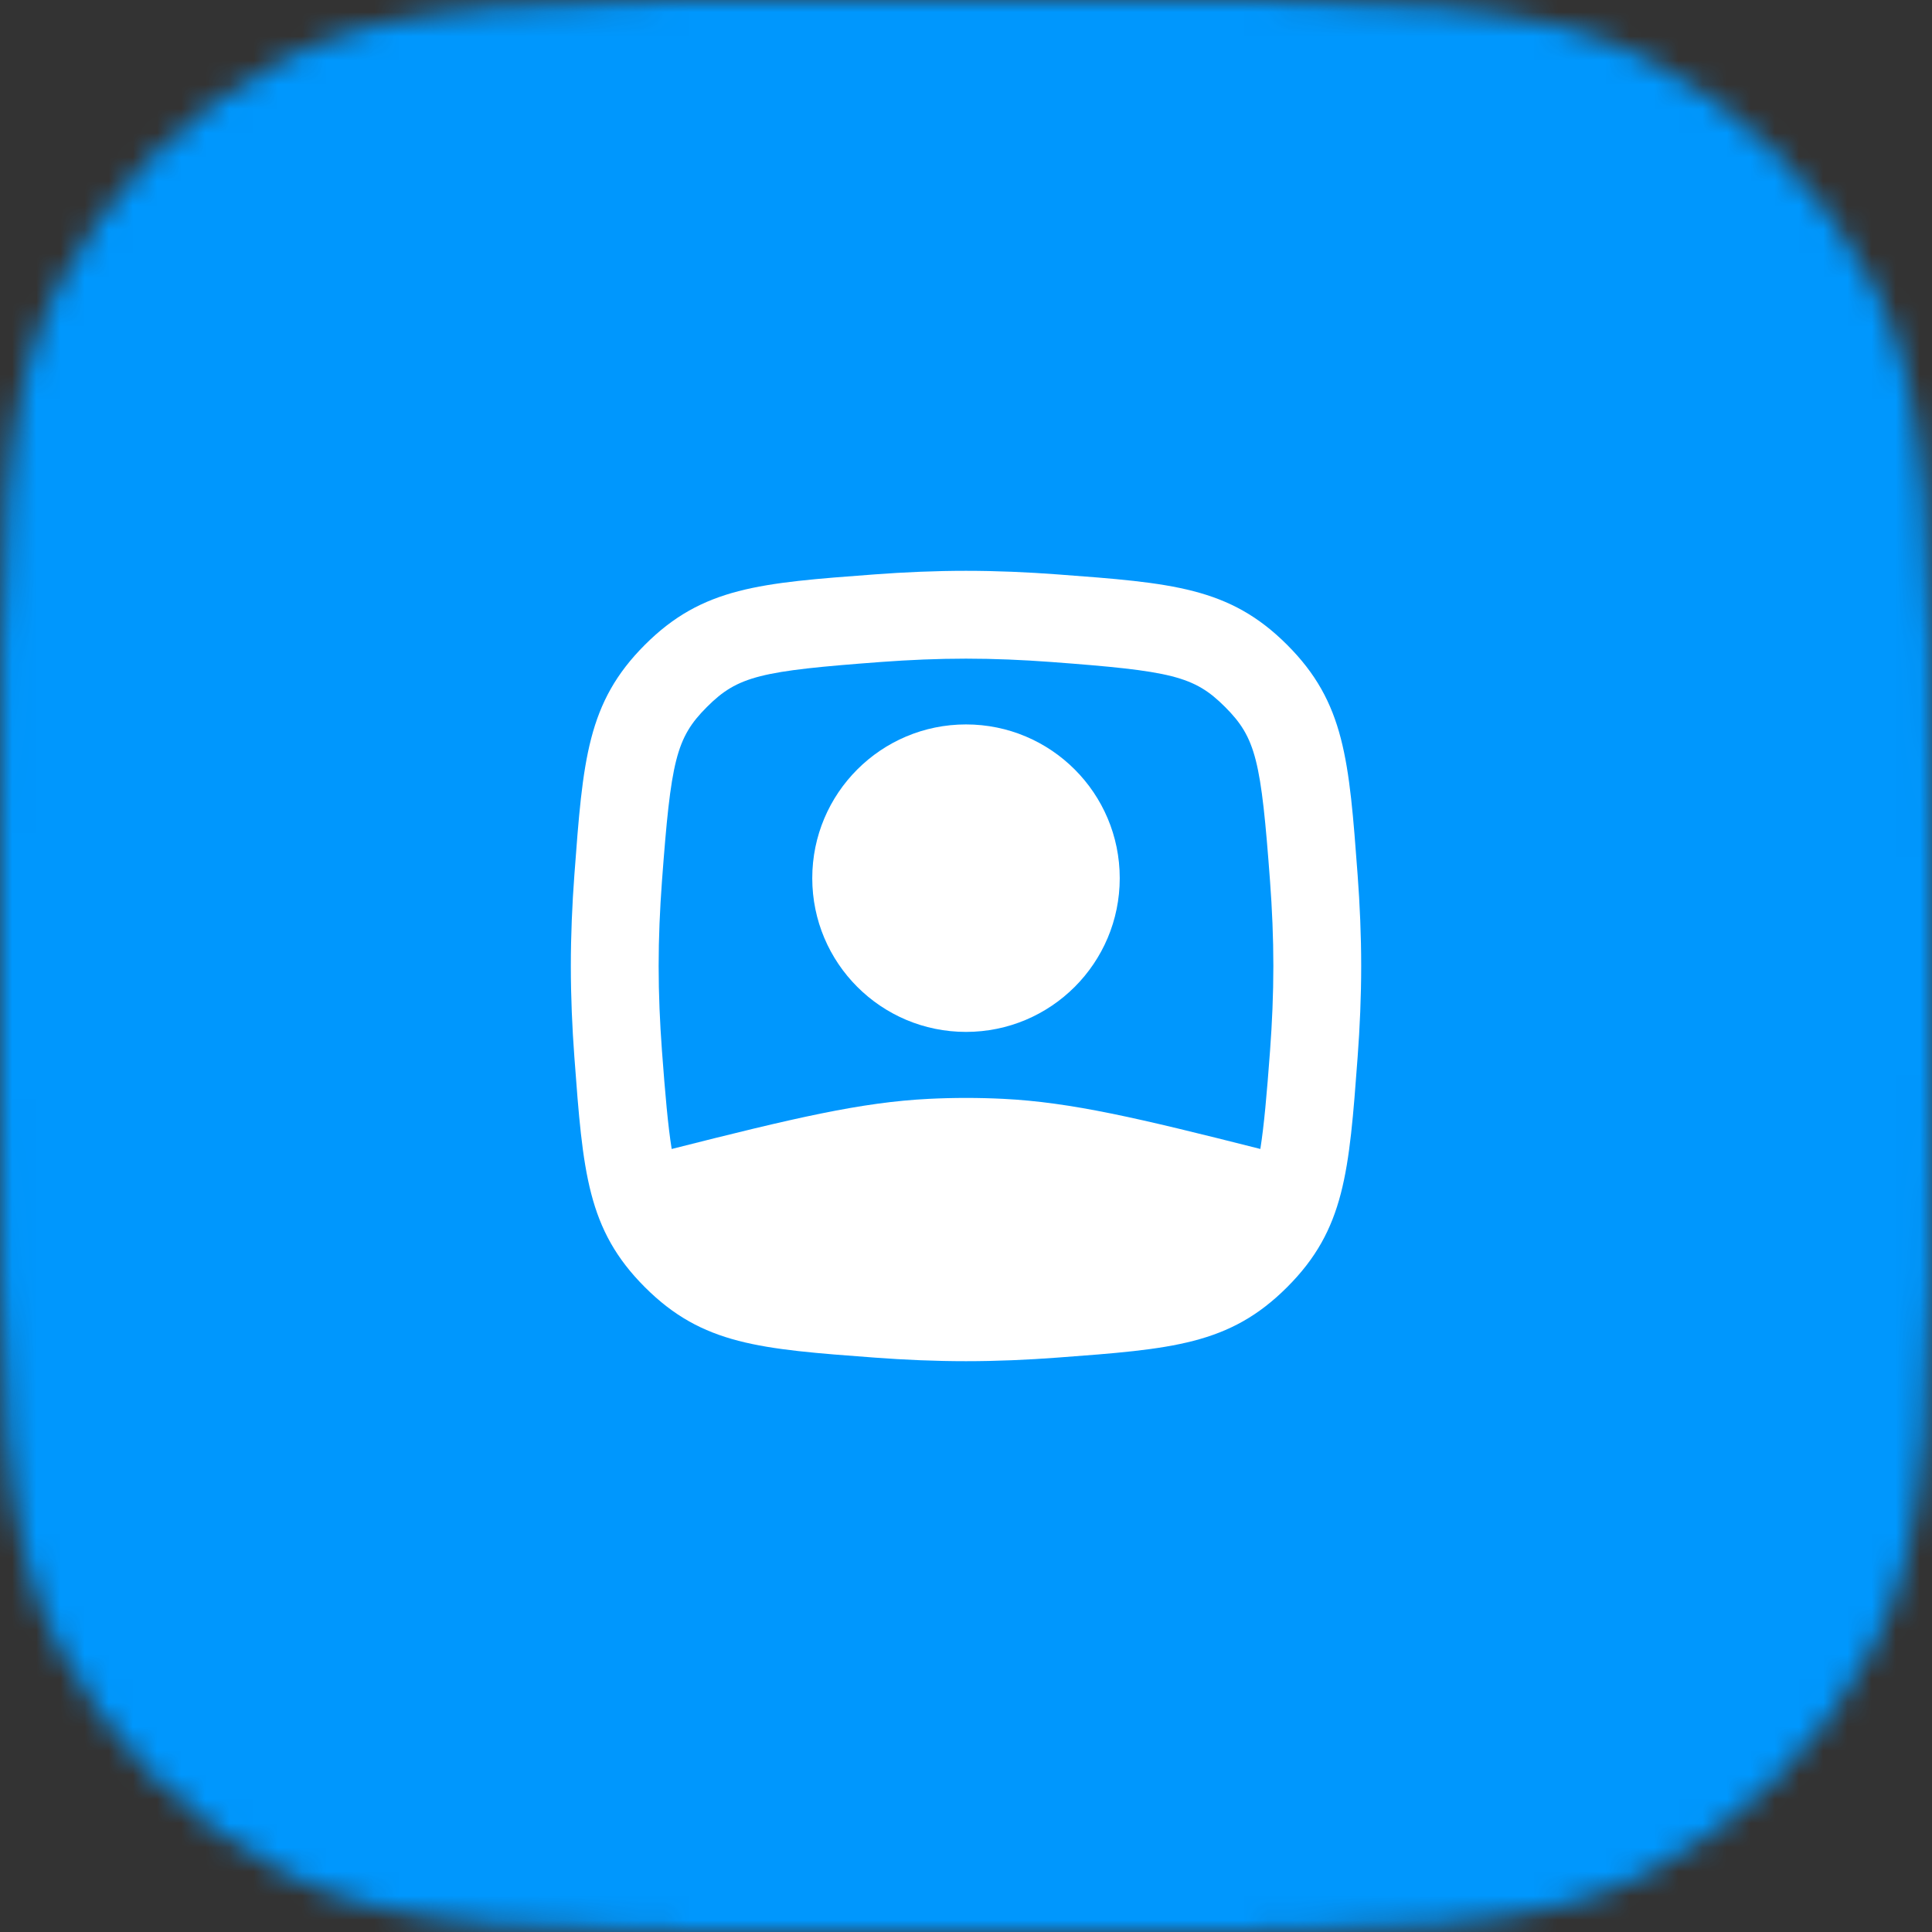
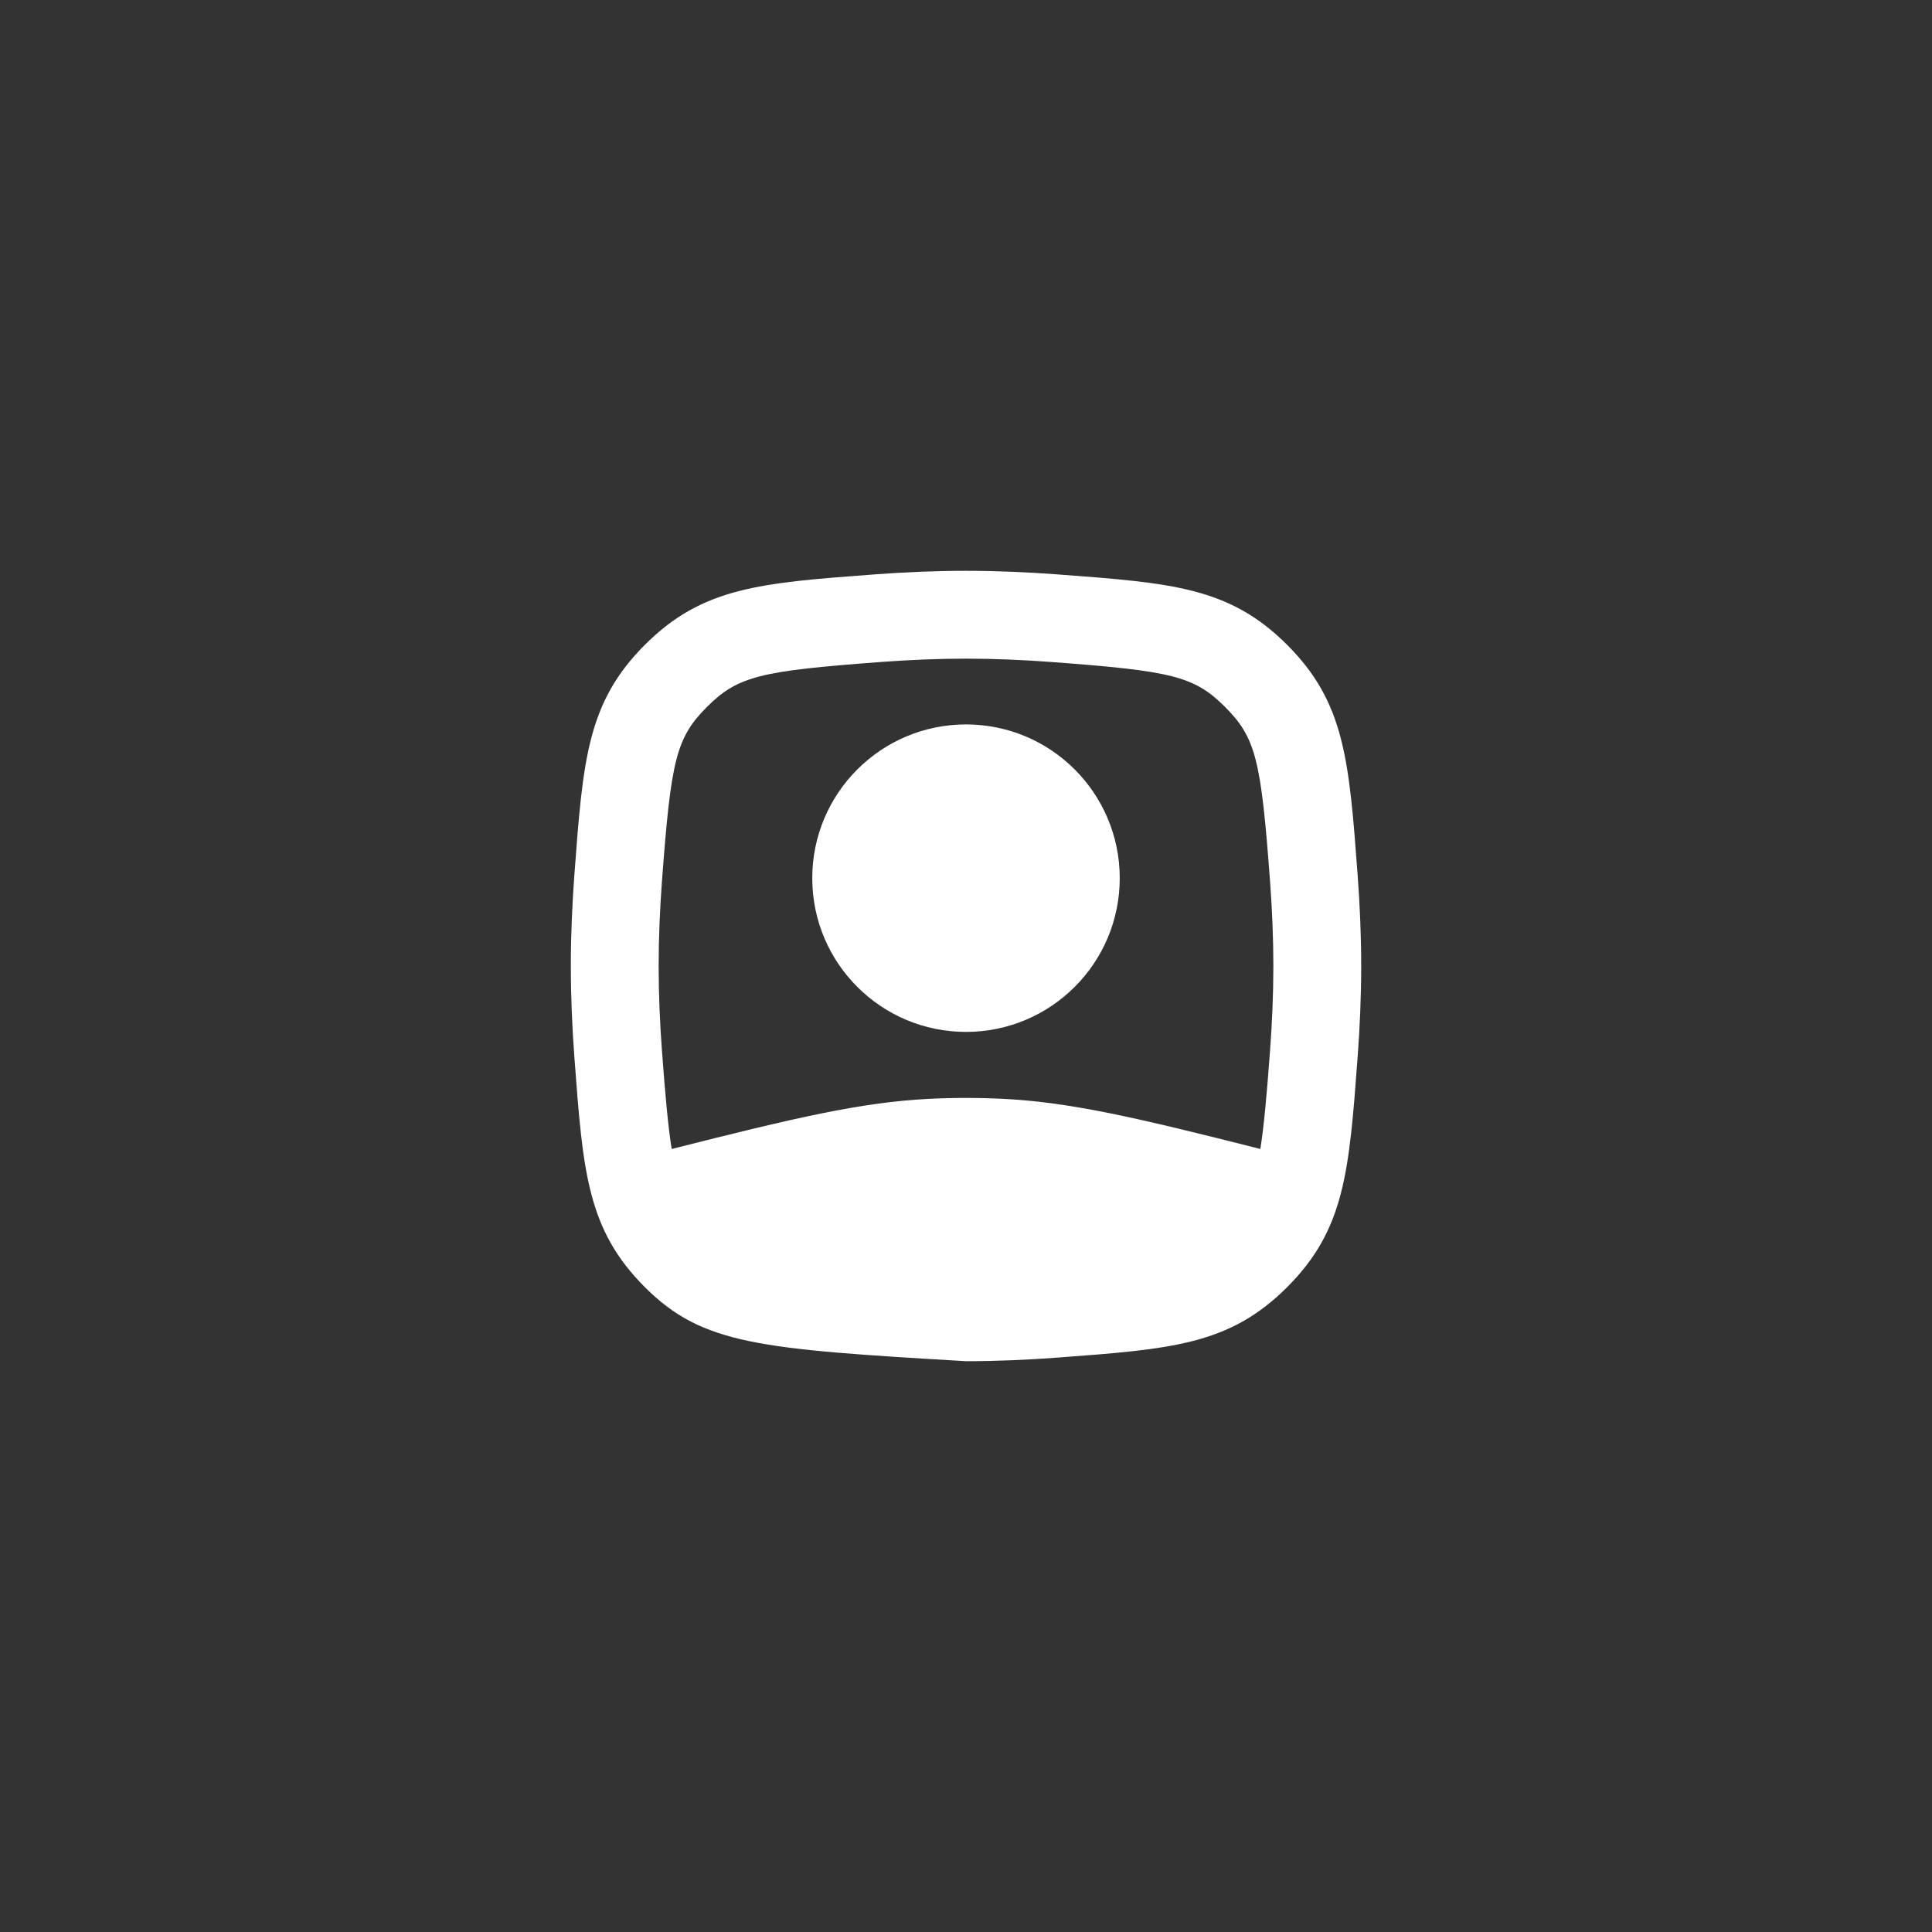
<svg xmlns="http://www.w3.org/2000/svg" width="80" height="80" viewBox="0 0 80 80" fill="none">
  <rect x="0" y="0" width="80" height="80" fill="#333333" stroke="none" />
  <mask id="mask0_3560_12886" style="mask-type:alpha" maskUnits="userSpaceOnUse" x="0" y="0" width="80" height="80">
    <path d="M0 34.909C0 22.69 0 16.58 2.378 11.913C4.47 7.808 7.808 4.47 11.913 2.378C16.58 0 22.69 0 34.909 0H45.091C57.31 0 63.42 0 68.087 2.378C72.192 4.47 75.53 7.808 77.622 11.913C80 16.58 80 22.69 80 34.909V45.091C80 57.31 80 63.42 77.622 68.087C75.53 72.192 72.192 75.53 68.087 77.622C63.42 80 57.31 80 45.091 80H34.909C22.69 80 16.58 80 11.913 77.622C7.808 75.53 4.47 72.192 2.378 68.087C0 63.42 0 57.31 0 45.091V34.909Z" fill="#0097FD" />
  </mask>
  <g mask="url(#mask0_3560_12886)">
-     <rect width="80" height="80" fill="#0097FD" />
    <g clip-path="url(#clip0_3560_12886)">
      <path d="M40 29.997C36.484 29.997 33.634 32.847 33.634 36.363C33.634 39.879 36.484 42.729 40 42.729C43.516 42.729 46.366 39.879 46.366 36.363C46.366 32.847 43.516 29.997 40 29.997Z" fill="white" />
-       <path fill-rule="evenodd" clip-rule="evenodd" d="M23.784 36.223C24.138 31.467 24.315 29.089 26.702 26.702C29.089 24.315 31.467 24.138 36.223 23.784C37.456 23.692 38.728 23.636 40 23.636C41.272 23.636 42.544 23.692 43.777 23.784C48.533 24.138 50.911 24.315 53.298 26.702C55.685 29.089 55.862 31.467 56.216 36.223C56.308 37.456 56.364 38.728 56.364 40C56.364 41.272 56.308 42.544 56.216 43.777C55.862 48.533 55.685 50.911 53.298 53.298C50.911 55.685 48.533 55.862 43.777 56.216C42.544 56.308 41.272 56.364 40 56.364C38.728 56.364 37.456 56.308 36.223 56.216C31.467 55.862 29.089 55.685 26.702 53.298C24.315 50.911 24.138 48.533 23.784 43.777C23.692 42.544 23.637 41.272 23.637 40C23.637 38.728 23.692 37.456 23.784 36.223ZM36.493 27.41C37.652 27.324 38.832 27.273 40 27.273C41.168 27.273 42.348 27.324 43.507 27.41C48.508 27.782 49.443 27.989 50.727 29.273C52.011 30.557 52.218 31.492 52.59 36.493C52.676 37.652 52.727 38.832 52.727 40C52.727 41.168 52.676 42.348 52.59 43.507C52.454 45.334 52.34 46.619 52.188 47.576C47.122 46.294 44.357 45.642 41.545 45.501C40.519 45.45 39.49 45.45 38.464 45.501C35.652 45.641 32.884 46.294 27.813 47.577C27.66 46.62 27.546 45.335 27.41 43.507C27.324 42.348 27.273 41.168 27.273 40C27.273 38.832 27.324 37.652 27.41 36.493C27.782 31.492 27.989 30.557 29.273 29.273C30.557 27.989 31.493 27.782 36.493 27.41Z" fill="white" />
+       <path fill-rule="evenodd" clip-rule="evenodd" d="M23.784 36.223C24.138 31.467 24.315 29.089 26.702 26.702C29.089 24.315 31.467 24.138 36.223 23.784C37.456 23.692 38.728 23.636 40 23.636C41.272 23.636 42.544 23.692 43.777 23.784C48.533 24.138 50.911 24.315 53.298 26.702C55.685 29.089 55.862 31.467 56.216 36.223C56.308 37.456 56.364 38.728 56.364 40C56.364 41.272 56.308 42.544 56.216 43.777C55.862 48.533 55.685 50.911 53.298 53.298C50.911 55.685 48.533 55.862 43.777 56.216C42.544 56.308 41.272 56.364 40 56.364C31.467 55.862 29.089 55.685 26.702 53.298C24.315 50.911 24.138 48.533 23.784 43.777C23.692 42.544 23.637 41.272 23.637 40C23.637 38.728 23.692 37.456 23.784 36.223ZM36.493 27.41C37.652 27.324 38.832 27.273 40 27.273C41.168 27.273 42.348 27.324 43.507 27.41C48.508 27.782 49.443 27.989 50.727 29.273C52.011 30.557 52.218 31.492 52.59 36.493C52.676 37.652 52.727 38.832 52.727 40C52.727 41.168 52.676 42.348 52.59 43.507C52.454 45.334 52.34 46.619 52.188 47.576C47.122 46.294 44.357 45.642 41.545 45.501C40.519 45.45 39.49 45.45 38.464 45.501C35.652 45.641 32.884 46.294 27.813 47.577C27.66 46.62 27.546 45.335 27.41 43.507C27.324 42.348 27.273 41.168 27.273 40C27.273 38.832 27.324 37.652 27.41 36.493C27.782 31.492 27.989 30.557 29.273 29.273C30.557 27.989 31.493 27.782 36.493 27.41Z" fill="white" />
    </g>
  </g>
  <defs>
    <clipPath id="clip0_3560_12886">
      <rect width="43.636" height="43.636" fill="white" transform="translate(18.182 18.182)" />
    </clipPath>
  </defs>
</svg>